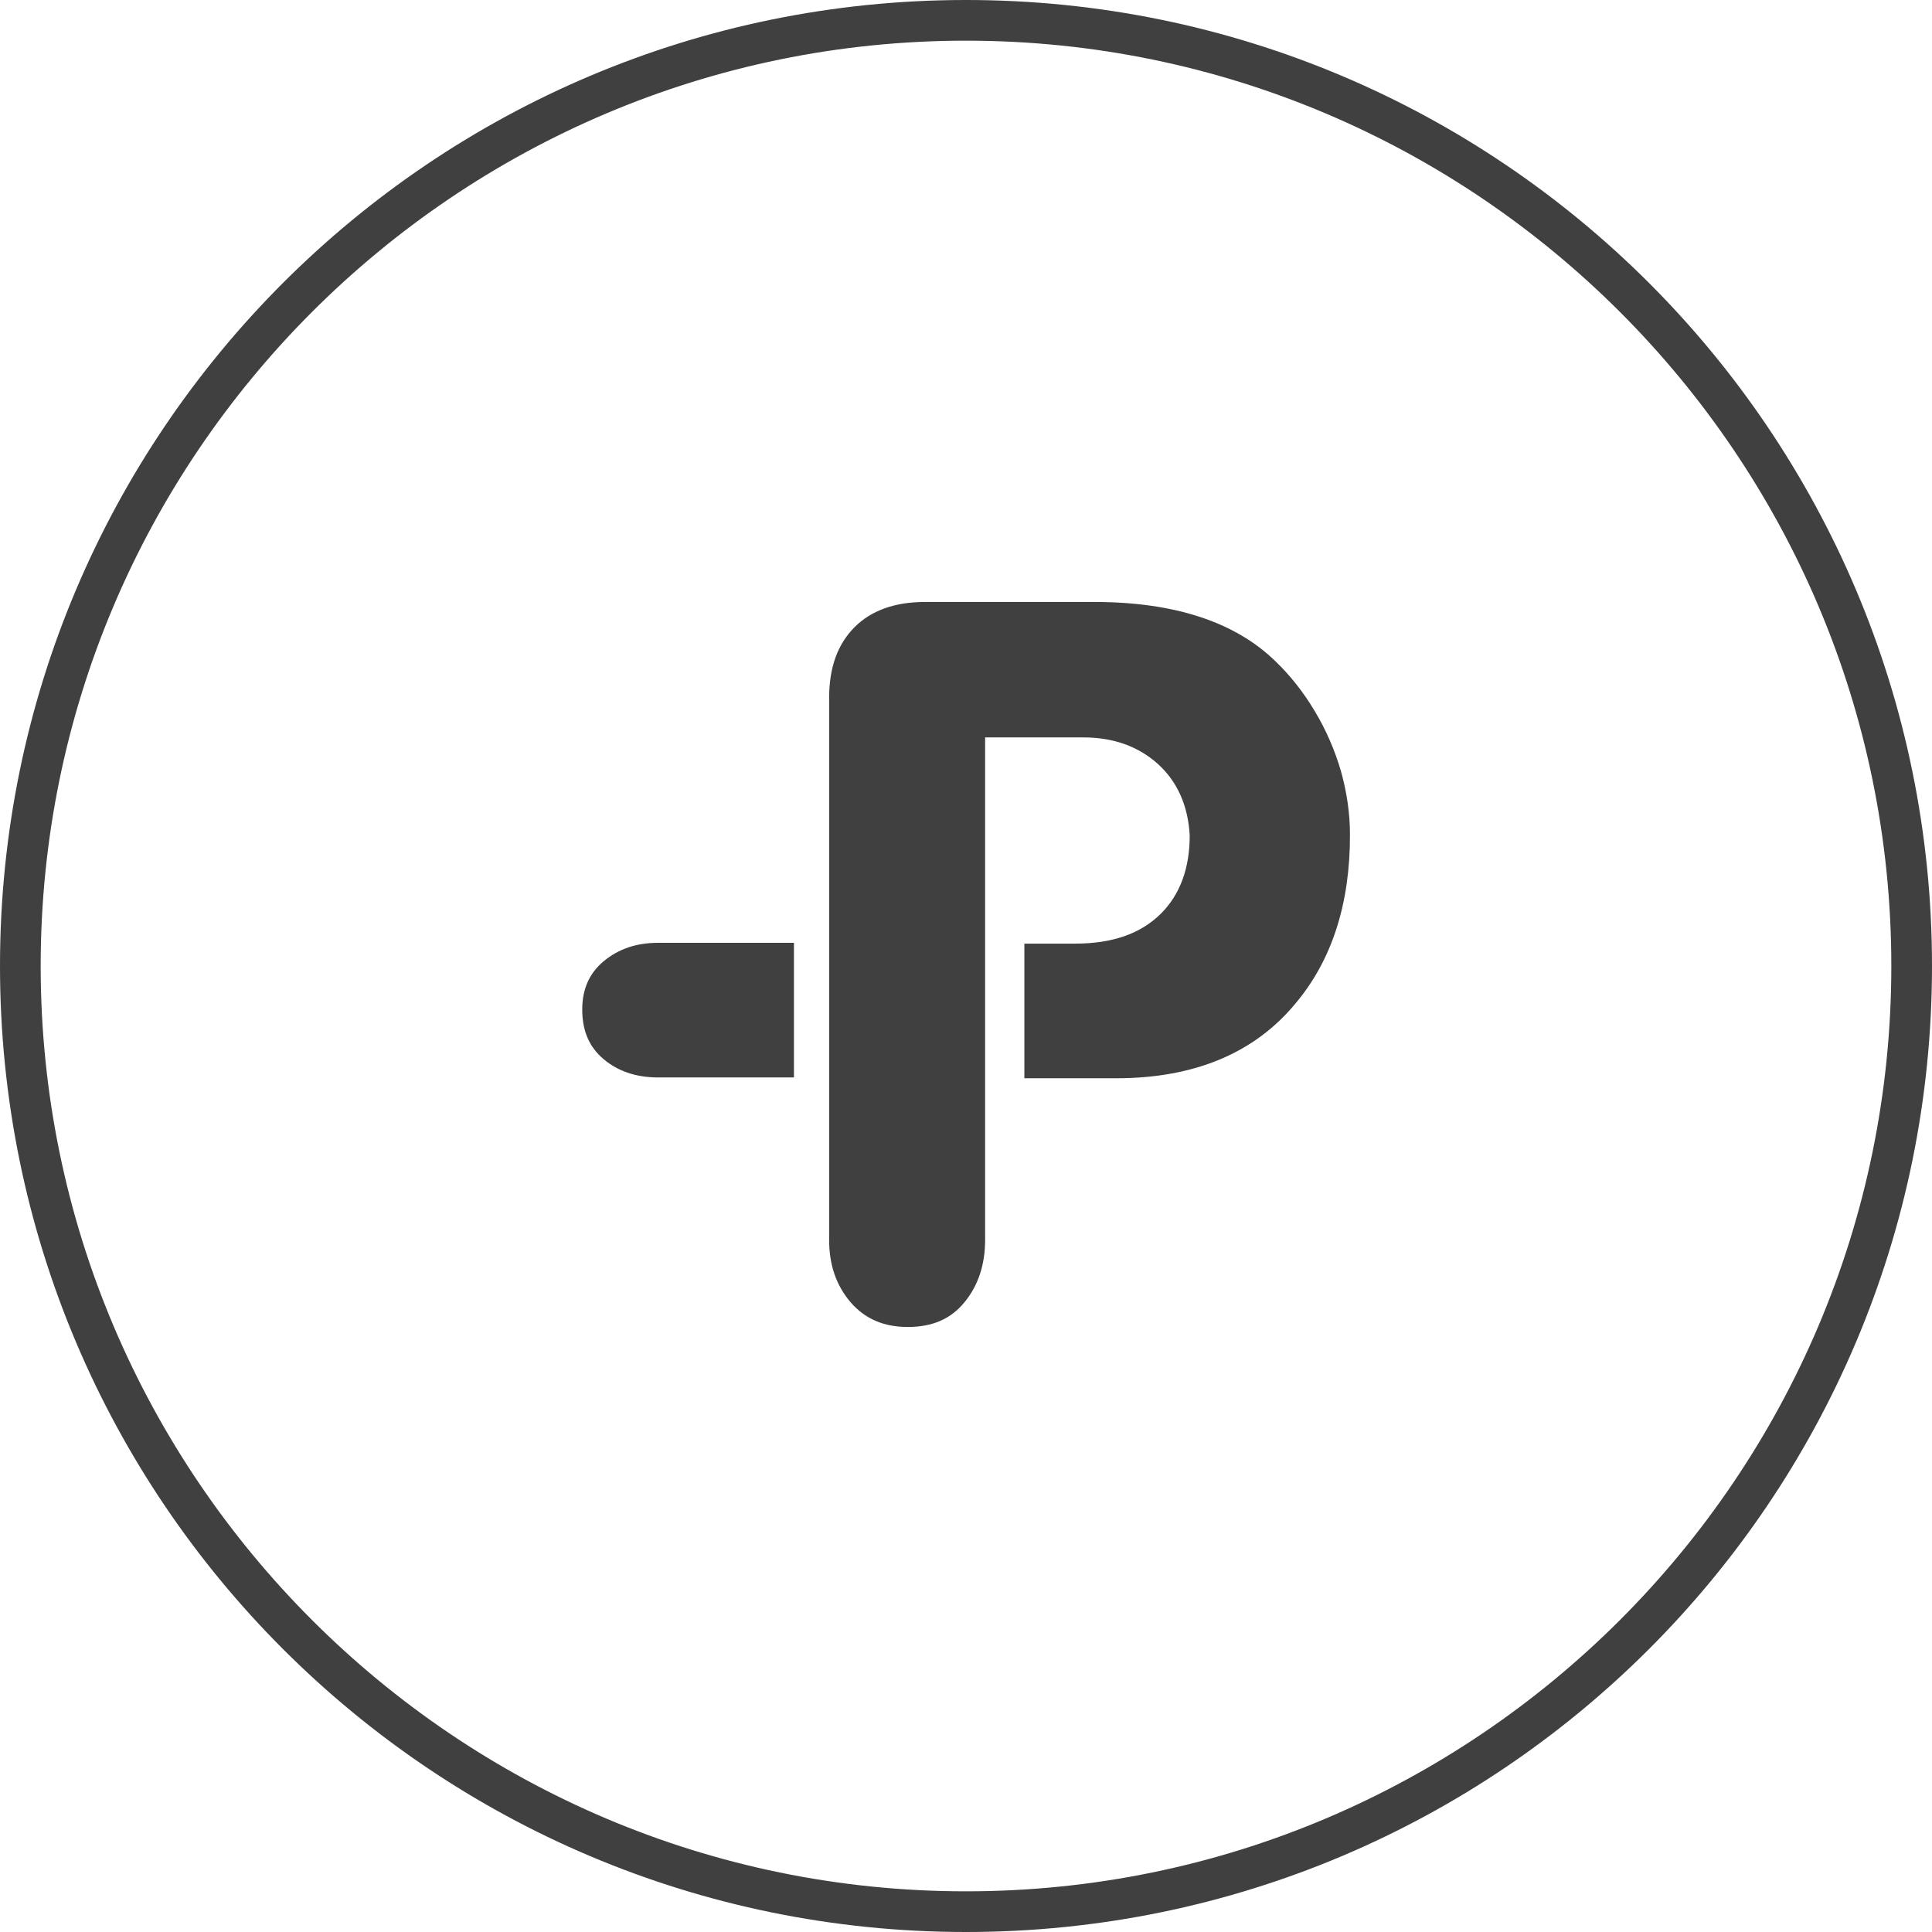
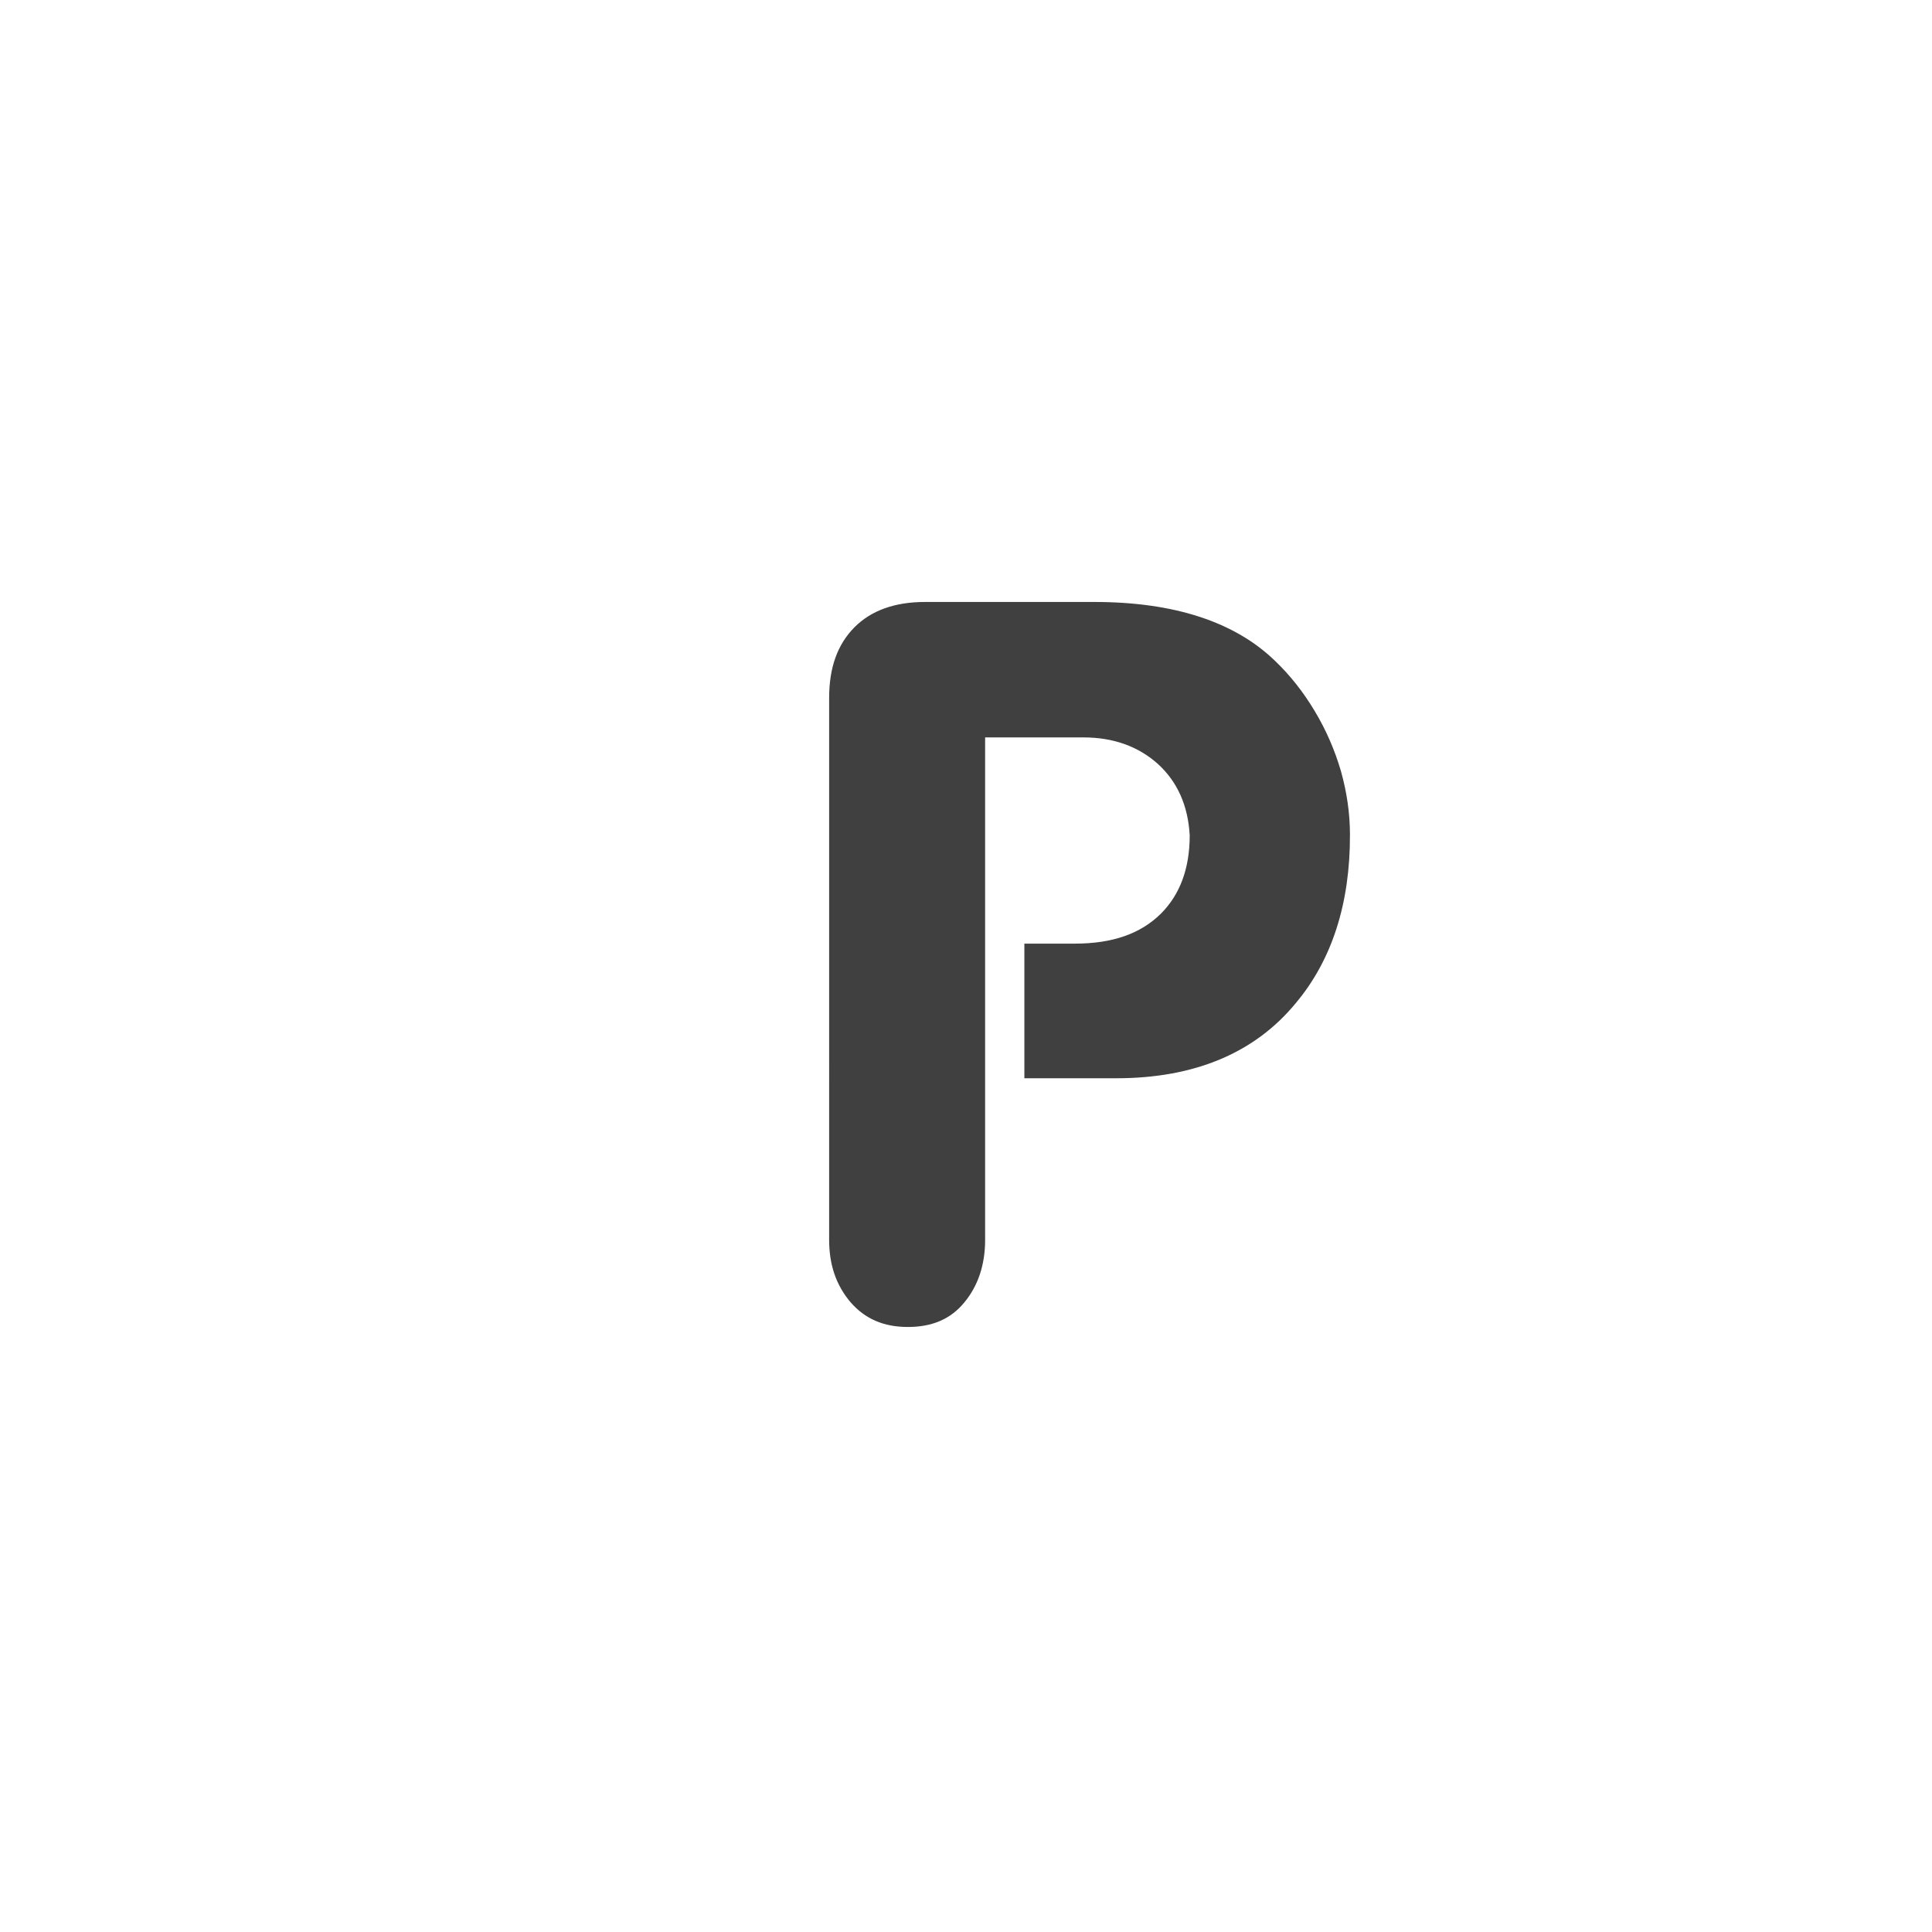
<svg xmlns="http://www.w3.org/2000/svg" version="1.1" id="Layer_1" x="0px" y="0px" viewBox="0 0 95 95" style="enable-background:new 0 0 95 95;" xml:space="preserve">
  <style type="text/css">
	.st0{fill:#404040;}
</style>
-   <path class="st0" d="M32.36,46.36h6.68v6.62h-6.68c-1.07,0-1.97-0.3-2.68-0.9c-0.7-0.59-1.05-1.38-1.05-2.44  c0-1.01,0.35-1.79,1.06-2.38C30.42,46.66,31.29,46.36,32.36,46.36z" />
  <path class="st0" d="M63.72,49.32c-2.02,2.46-4.99,3.7-8.83,3.7h-4.52V46.4h2.48c1.86,0,3.25-0.49,4.25-1.49  c0.93-0.94,1.4-2.22,1.4-3.83c-0.08-1.47-0.61-2.65-1.57-3.52c-0.96-0.86-2.19-1.3-3.65-1.3h-4.84v24.71c0,1.21-0.34,2.25-1.02,3.07  c-0.67,0.82-1.58,1.21-2.78,1.21c-1.19,0-2.11-0.4-2.82-1.22c-0.71-0.84-1.05-1.84-1.05-3.07V34.32c0-1.49,0.41-2.63,1.24-3.47  c0.82-0.83,1.99-1.25,3.47-1.25h8.33c3.93,0,6.92,0.98,8.9,2.91c0.73,0.7,1.38,1.52,1.94,2.46c0.56,0.93,0.99,1.93,1.29,2.96  c0.29,1.04,0.44,2.08,0.44,3.11C66.39,44.43,65.49,47.21,63.72,49.32z" />
-   <path class="st0" d="M47.5,2C72.59,2,93,22.41,93,47.5S72.59,93,47.5,93S2,72.59,2,47.5S22.41,2,47.5,2 M47.5,0  C21.27,0,0,21.27,0,47.5S21.27,95,47.5,95S95,73.73,95,47.5S73.73,0,47.5,0L47.5,0z" />
</svg>